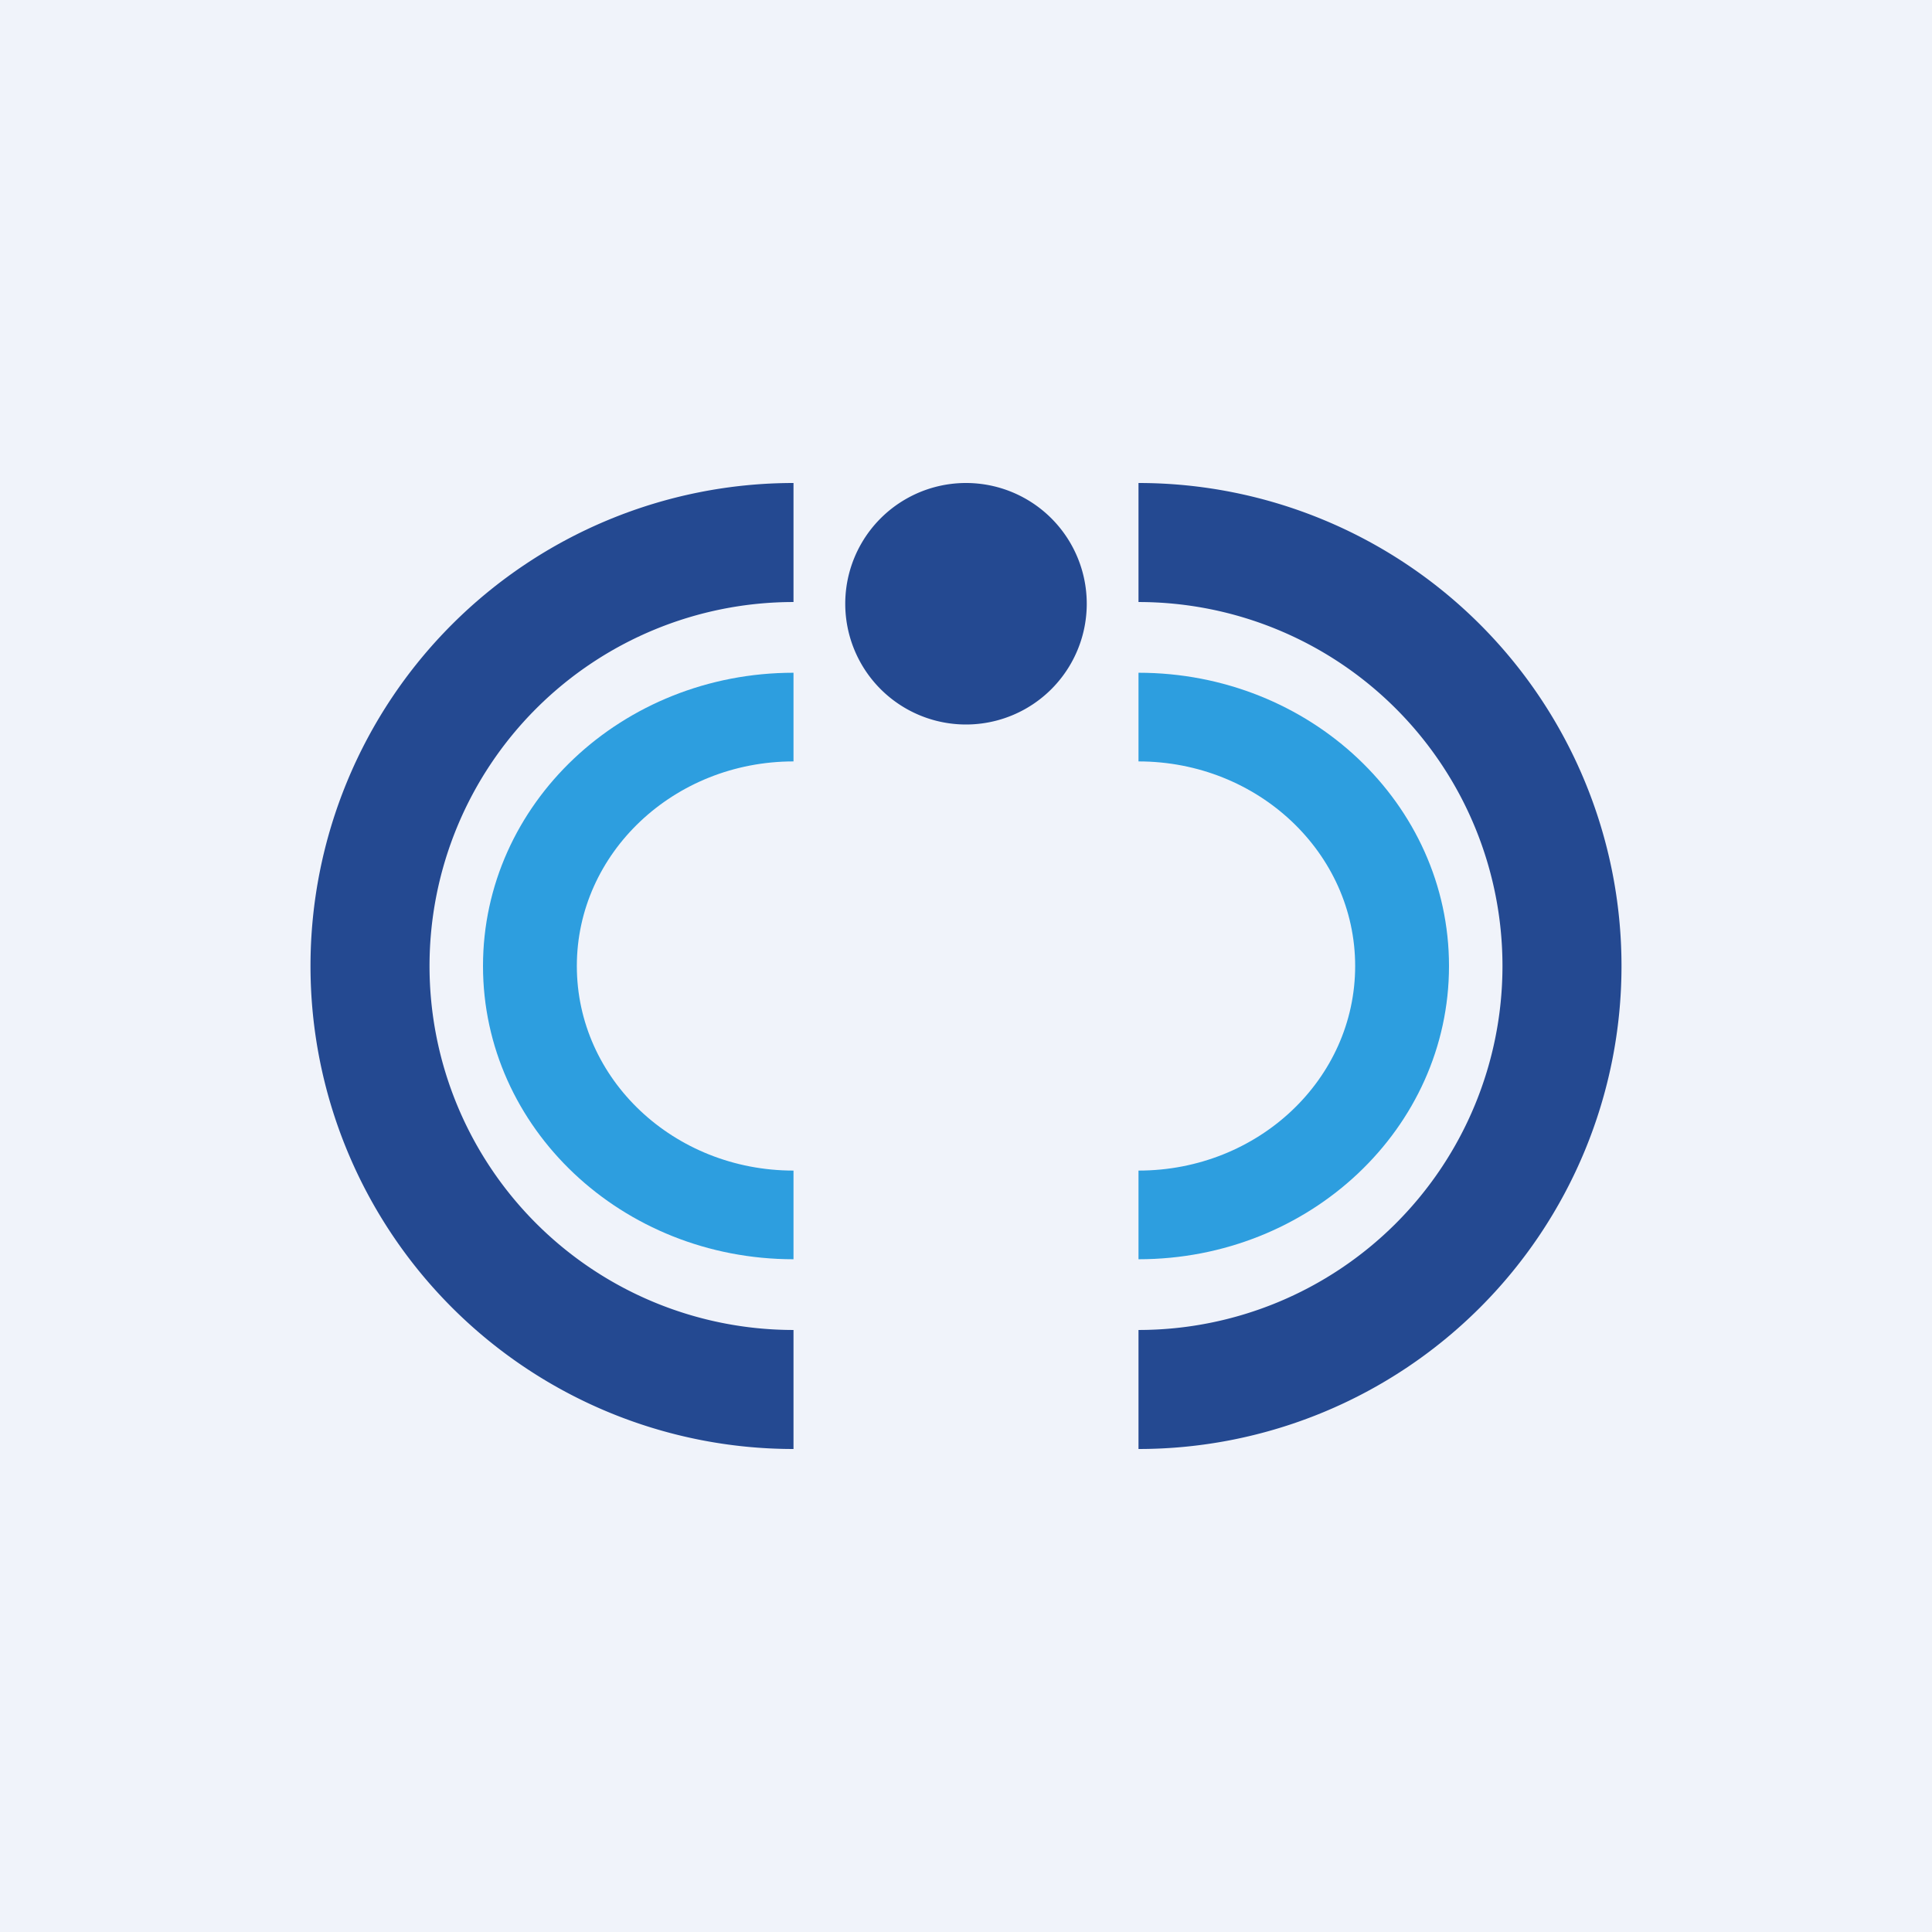
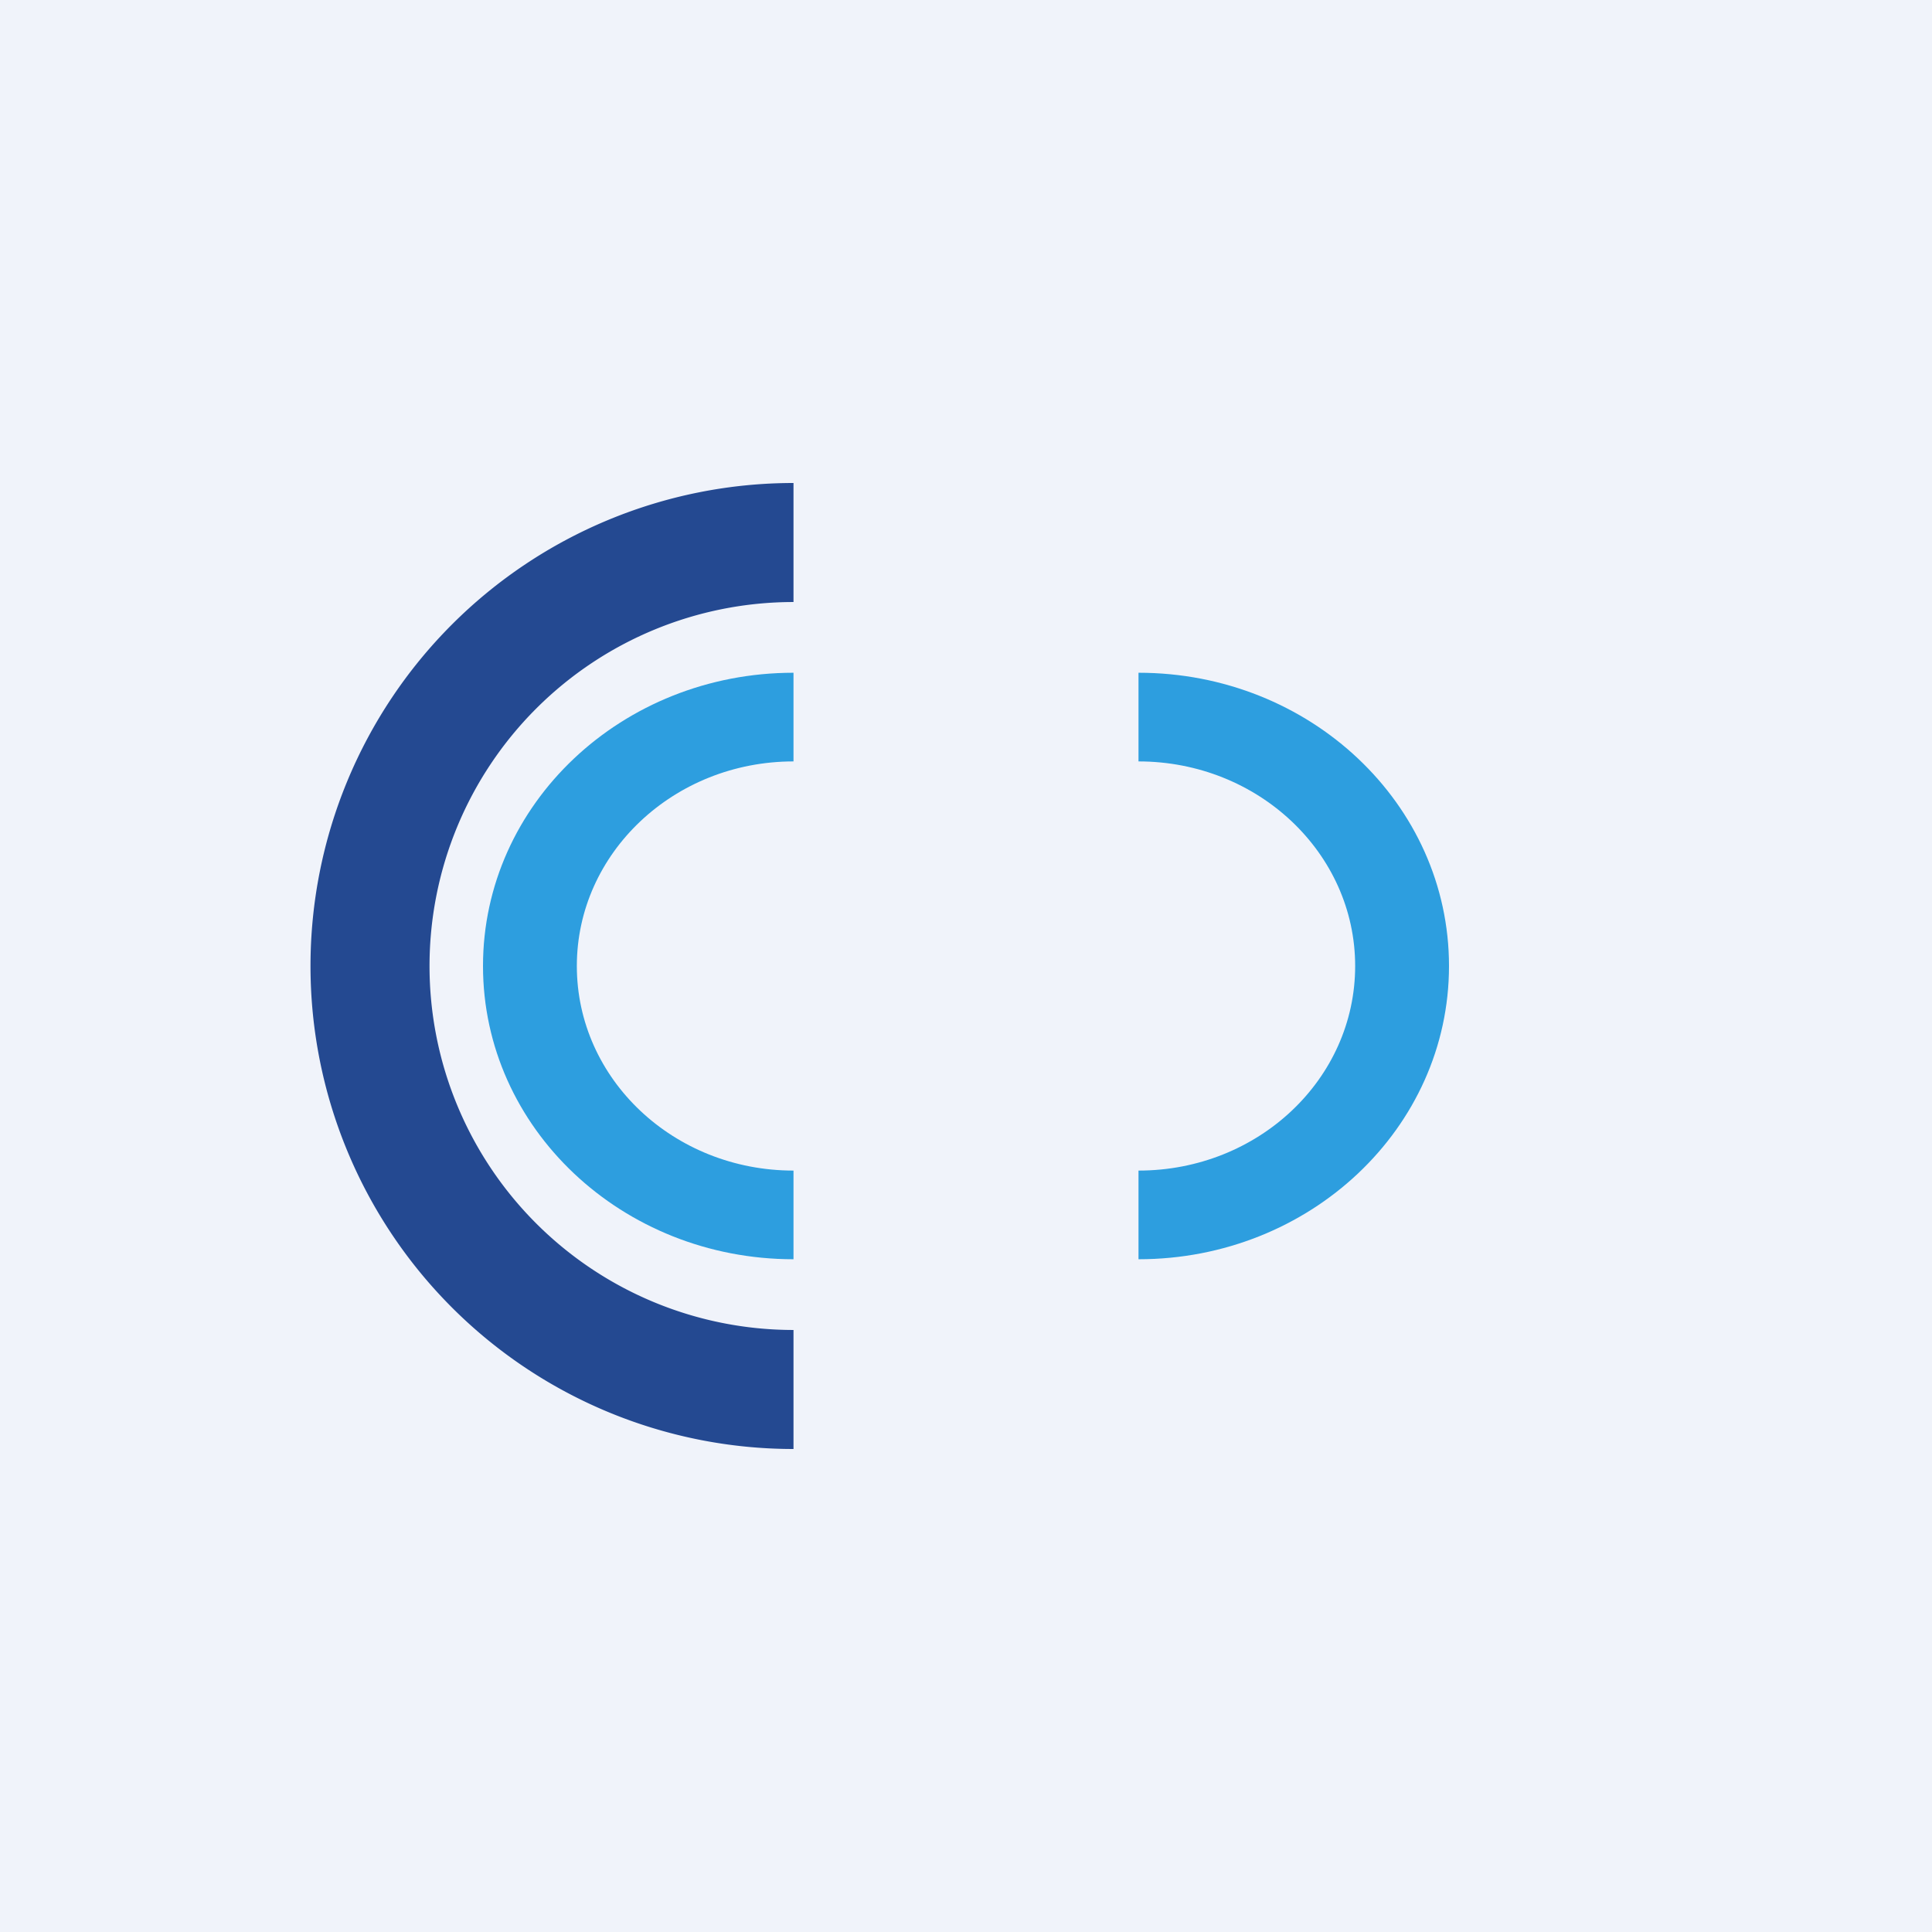
<svg xmlns="http://www.w3.org/2000/svg" width="56" height="56" viewBox="0 0 56 56">
  <path fill="#F0F3FA" d="M0 0h56v56H0z" />
  <path d="M23 33.93c-3.47 0-6.28-2.65-6.28-5.93 0-3.27 2.81-5.93 6.28-5.93V19.5c-4.97 0-9 3.8-9 8.5s4.03 8.5 9 8.5v-2.57Z" fill="#2D9EDF" />
  <path d="M23 38.55a10.55 10.55 0 0 1 0-21.1V14a14 14 0 1 0 0 28v-3.45Z" fill="#244991" />
  <path d="M33 33.93c3.47 0 6.28-2.65 6.28-5.93 0-3.27-2.81-5.93-6.28-5.93V19.5c4.97 0 9 3.8 9 8.5s-4.03 8.5-9 8.5v-2.57Z" fill="#2D9EDF" />
-   <path d="M33 38.55a10.55 10.55 0 0 0 0-21.1V14a14 14 0 1 1 0 28v-3.45ZM31.5 17.5a3.5 3.5 0 1 1-7 0 3.5 3.5 0 0 1 7 0Z" fill="#244991" />
</svg>